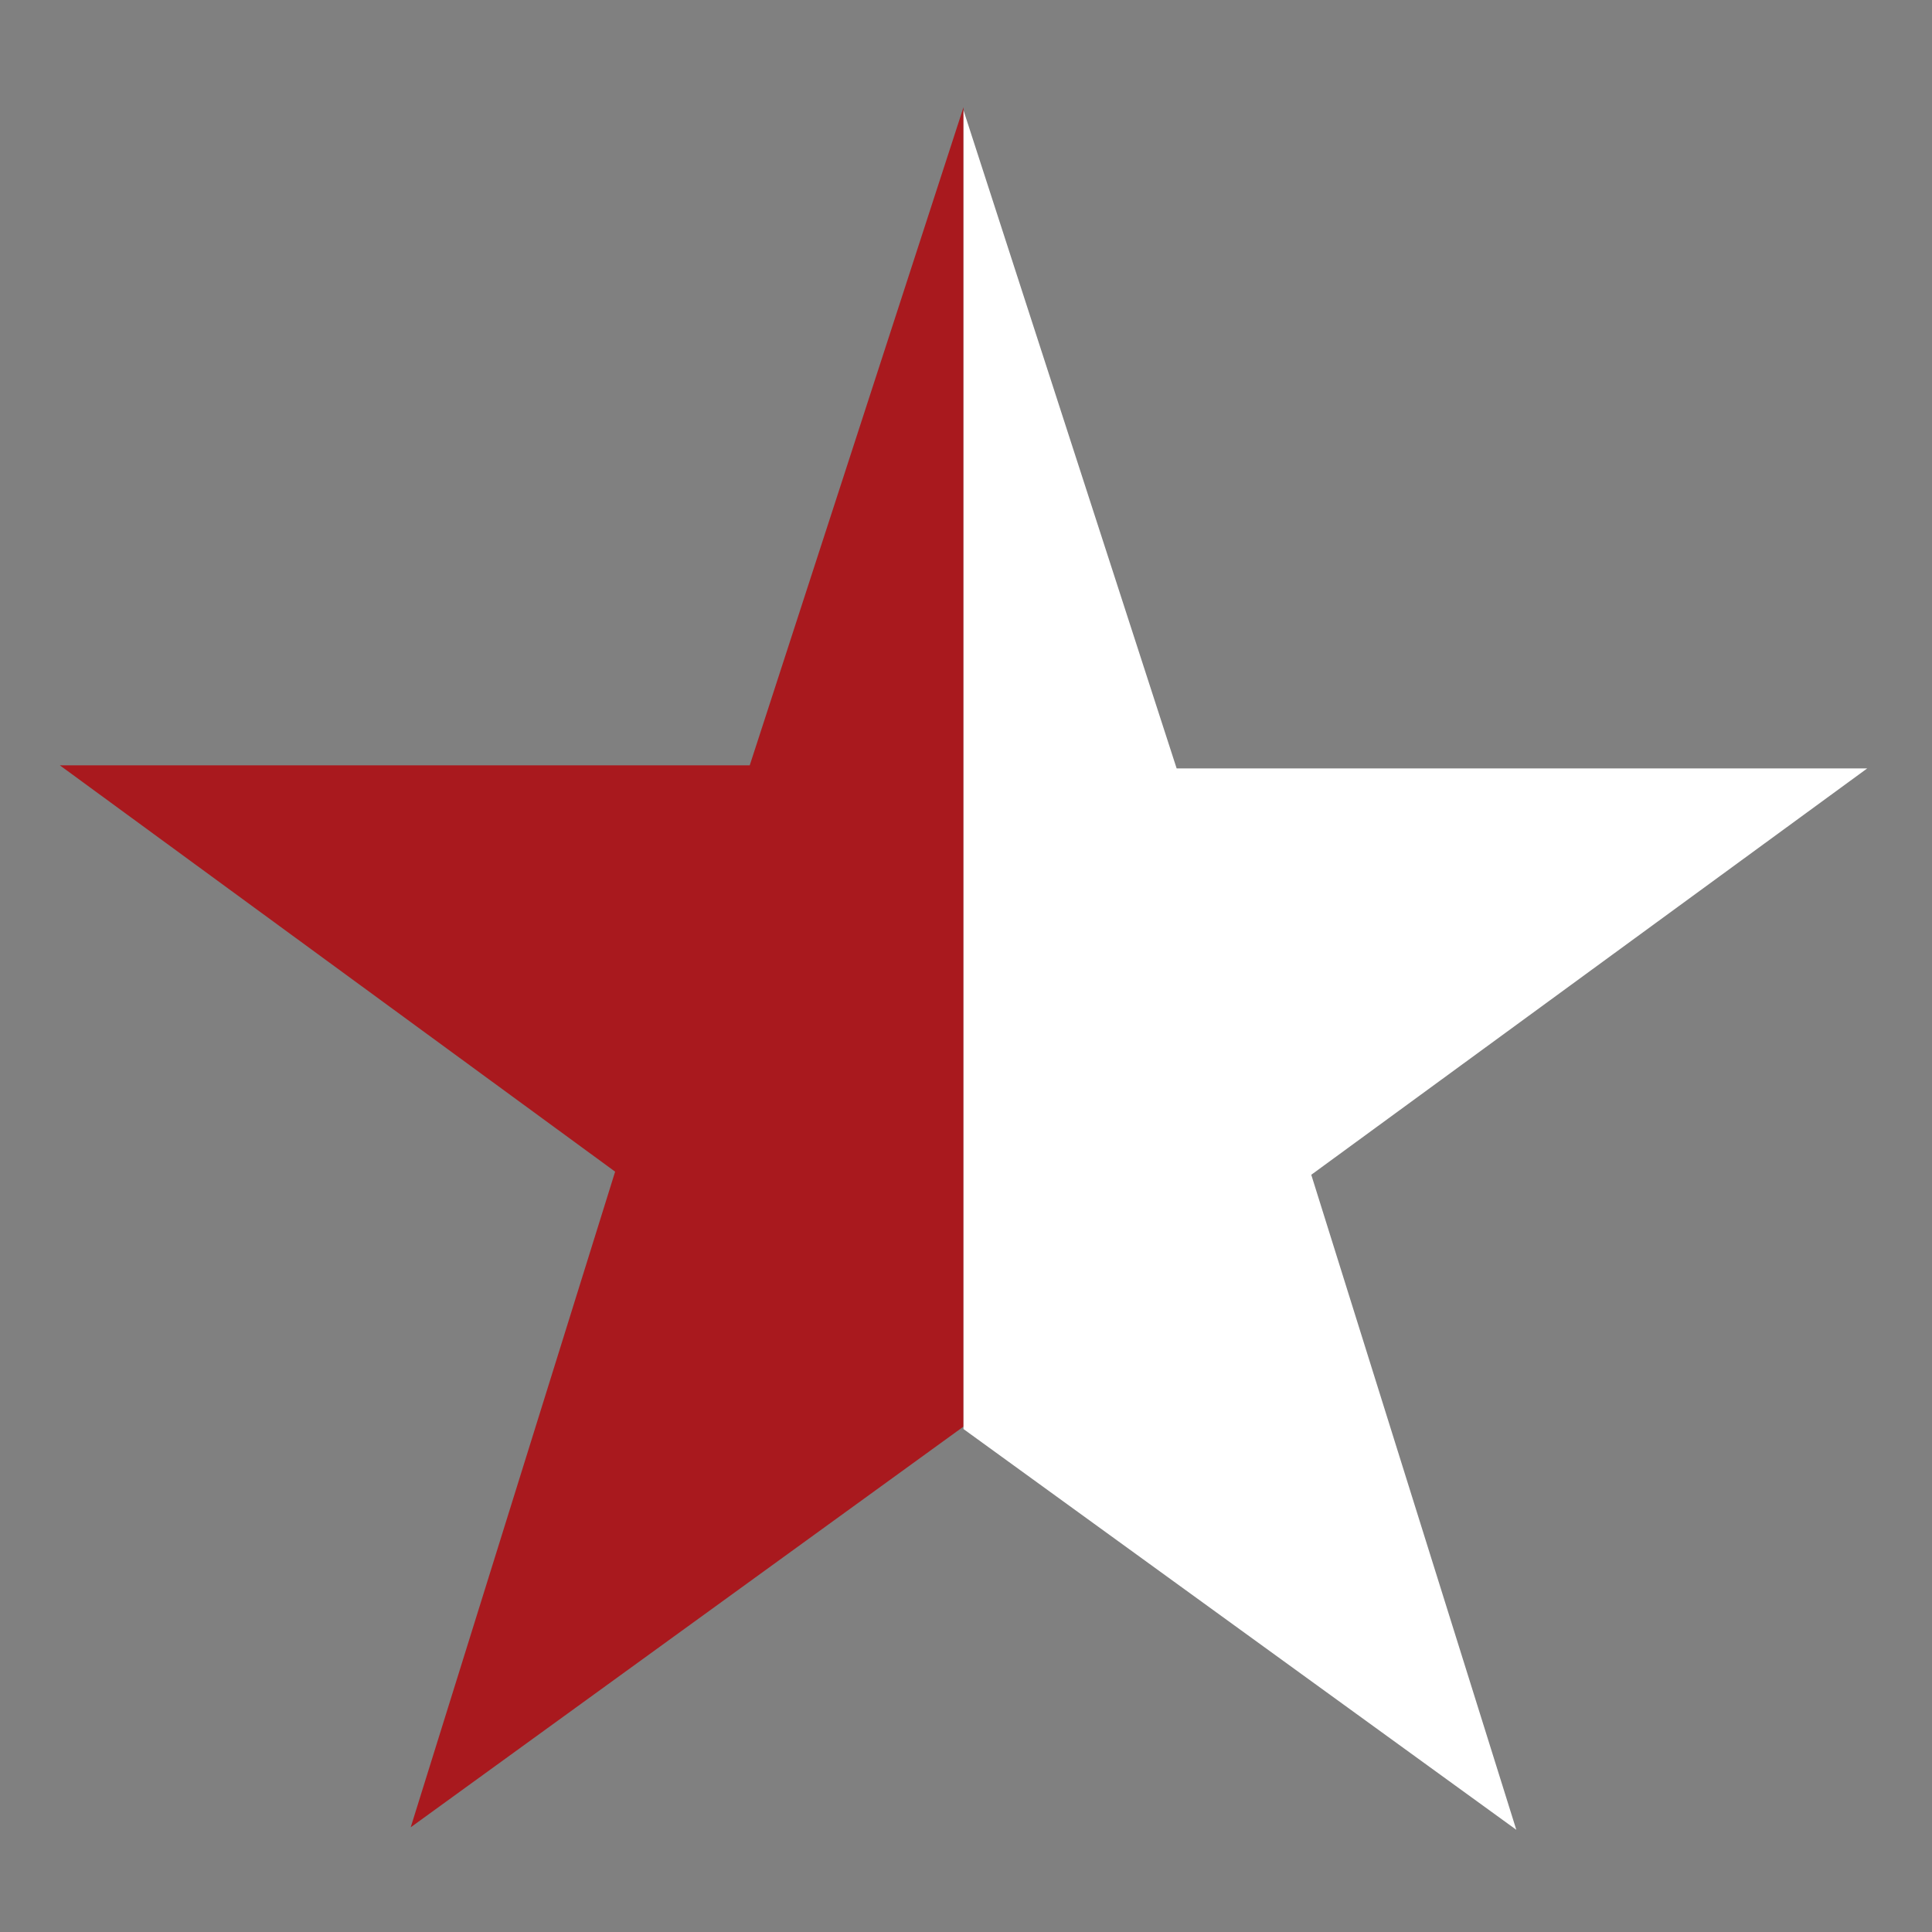
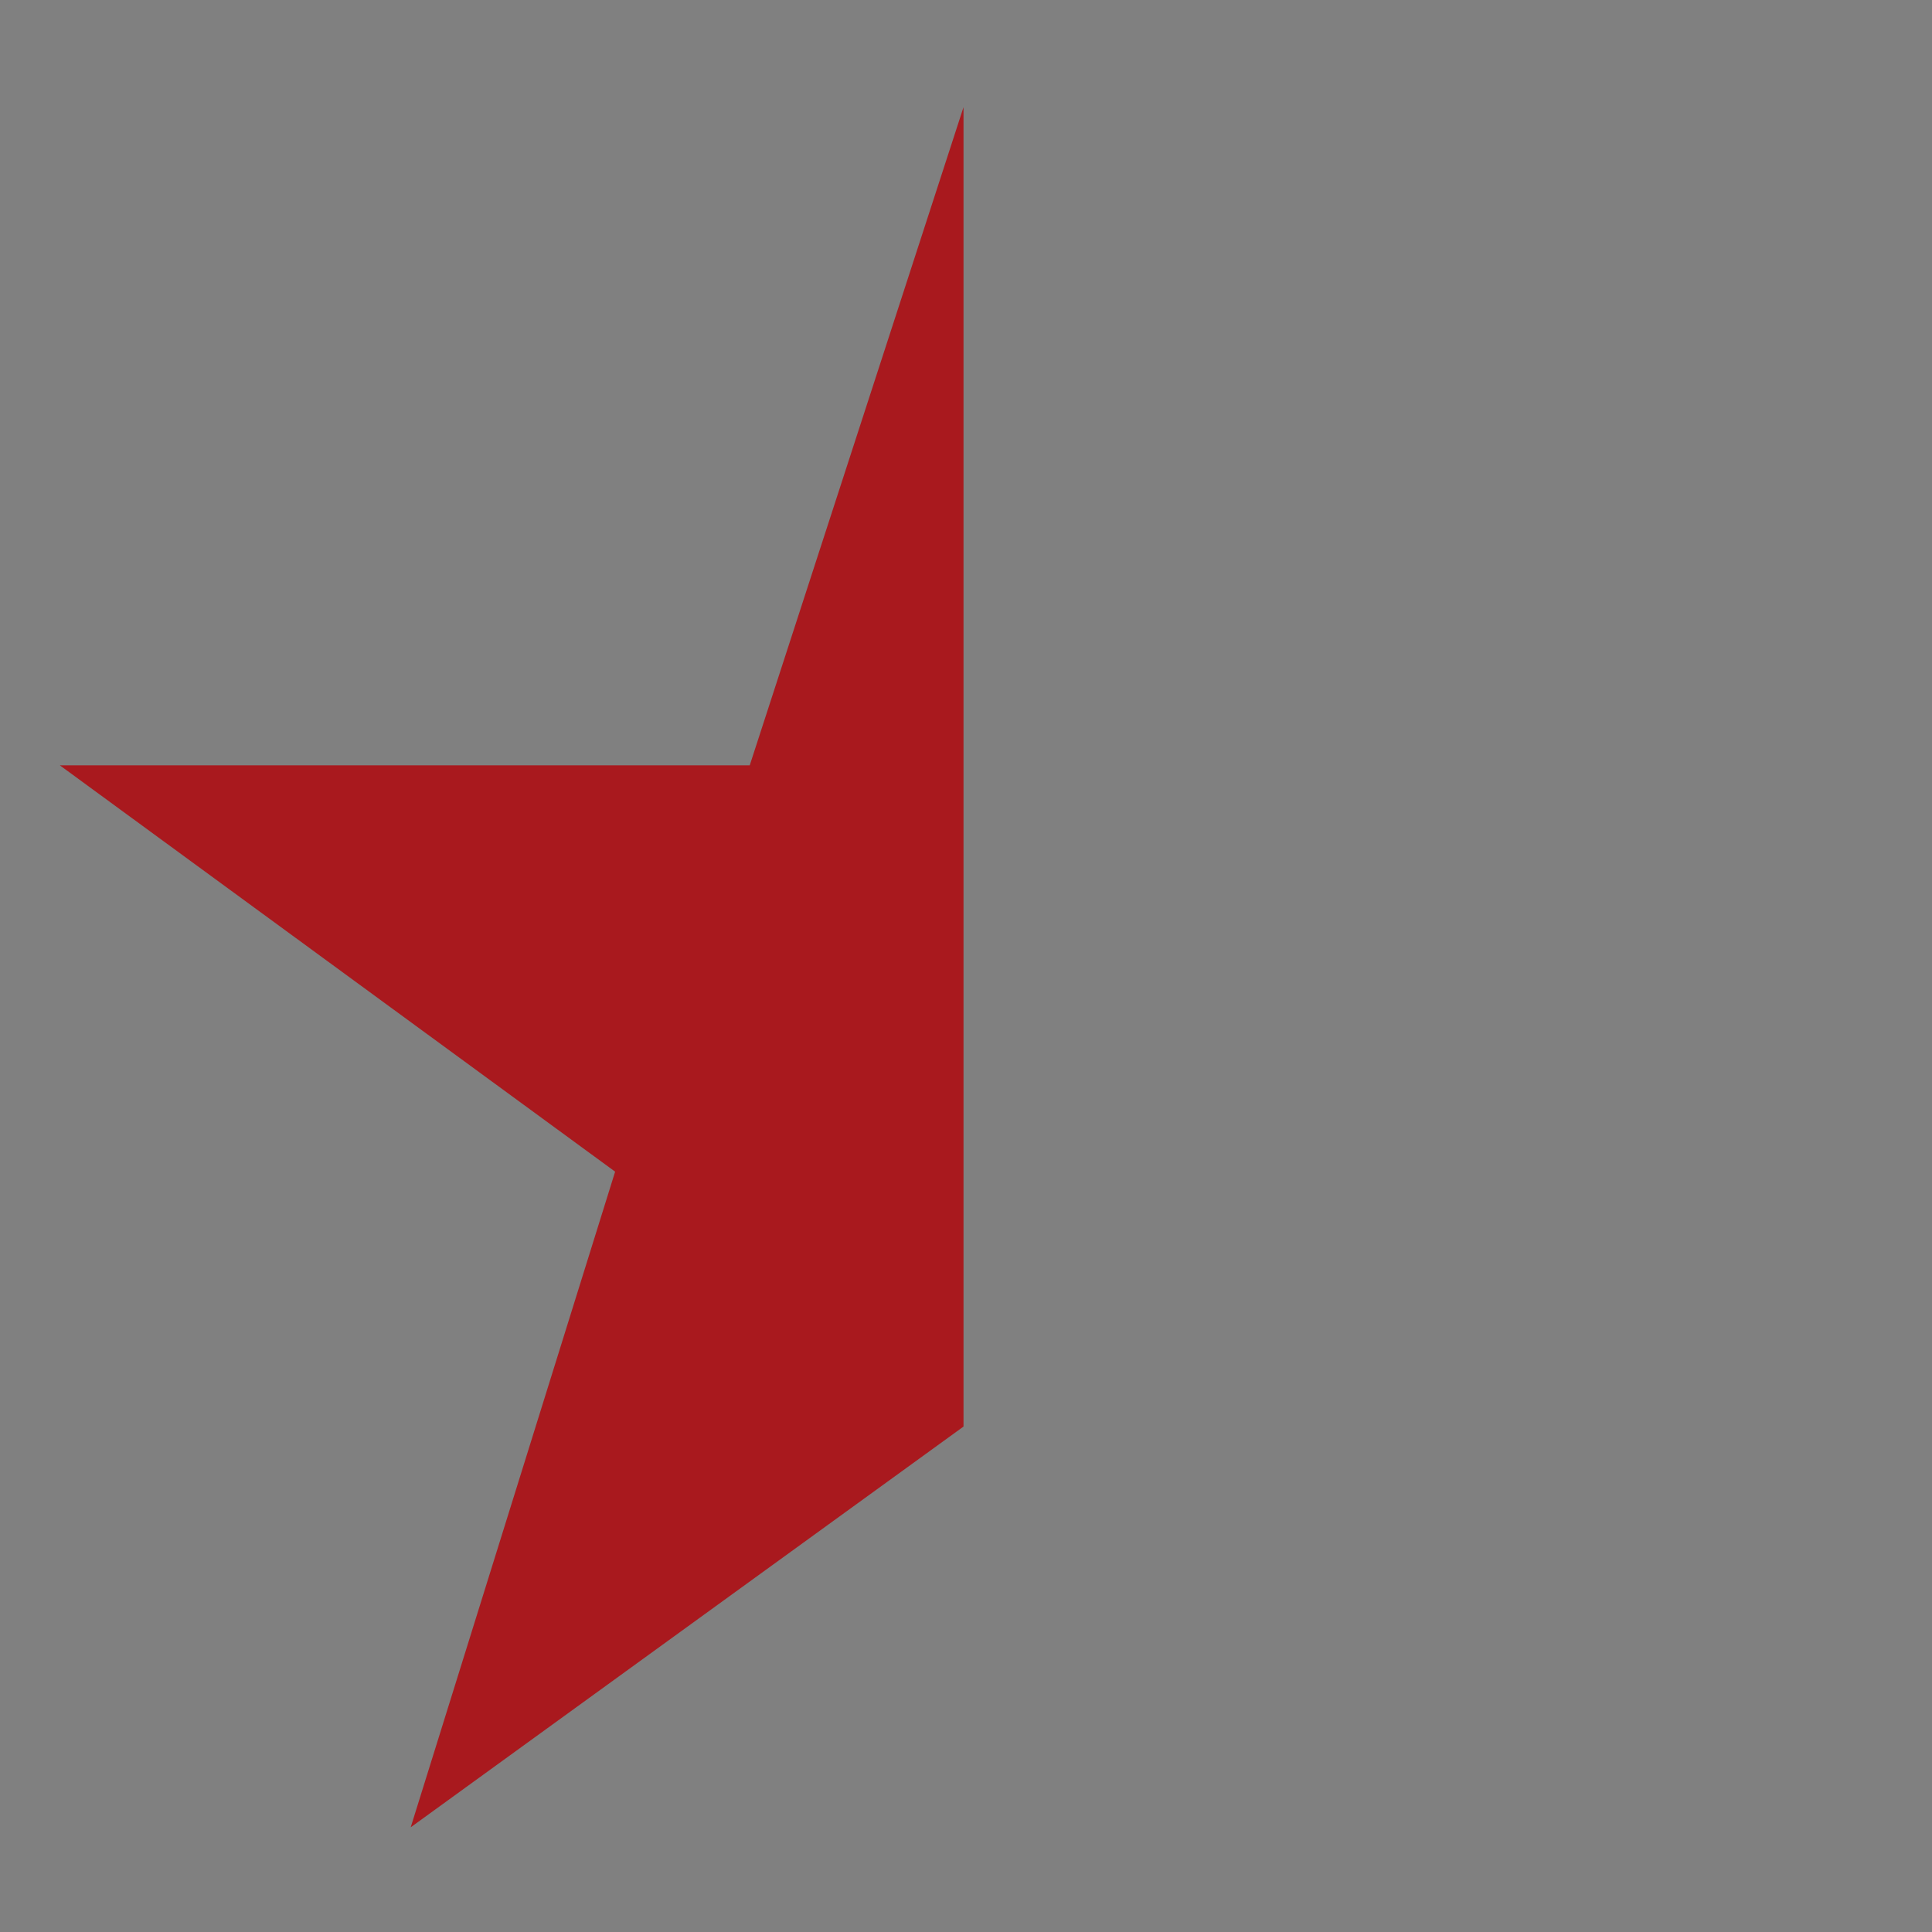
<svg xmlns="http://www.w3.org/2000/svg" version="1.1" id="Ebene_1" x="0px" y="0px" viewBox="0 0 310 310" style="enable-background:new 0 0 310 310;" xml:space="preserve">
  <rect x="0" y="0" width="310" height="310" fill="#808080" stroke="none" />
  <style type="text/css">
	.st0{fill:#A9191E;}
	.st1{fill:#FFFFFF;}
</style>
  <g>
    <polygon class="st0" points="9.6,122.8 120.3,122.8 154.6,17.2 154.6,228.9 65.9,293.2 98.7,188  " />
-     <polygon class="st1" points="299.6,123.3 188.8,123.3 154.6,17.7 154.6,229.3 243.3,293.6 210.4,188.5  " />
  </g>
</svg>